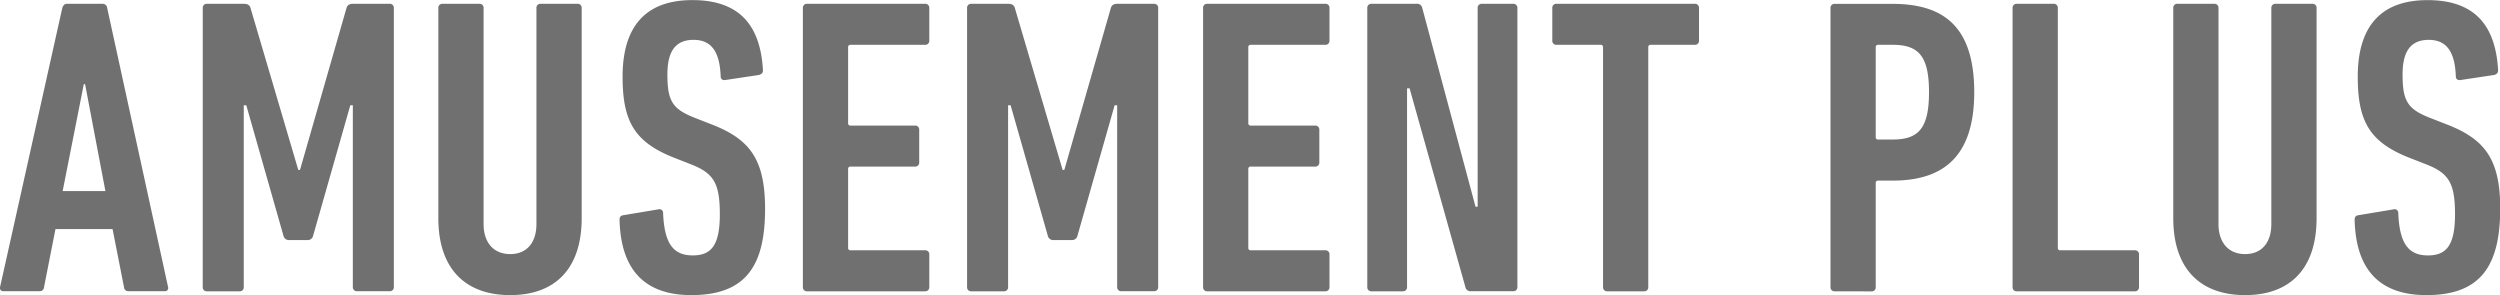
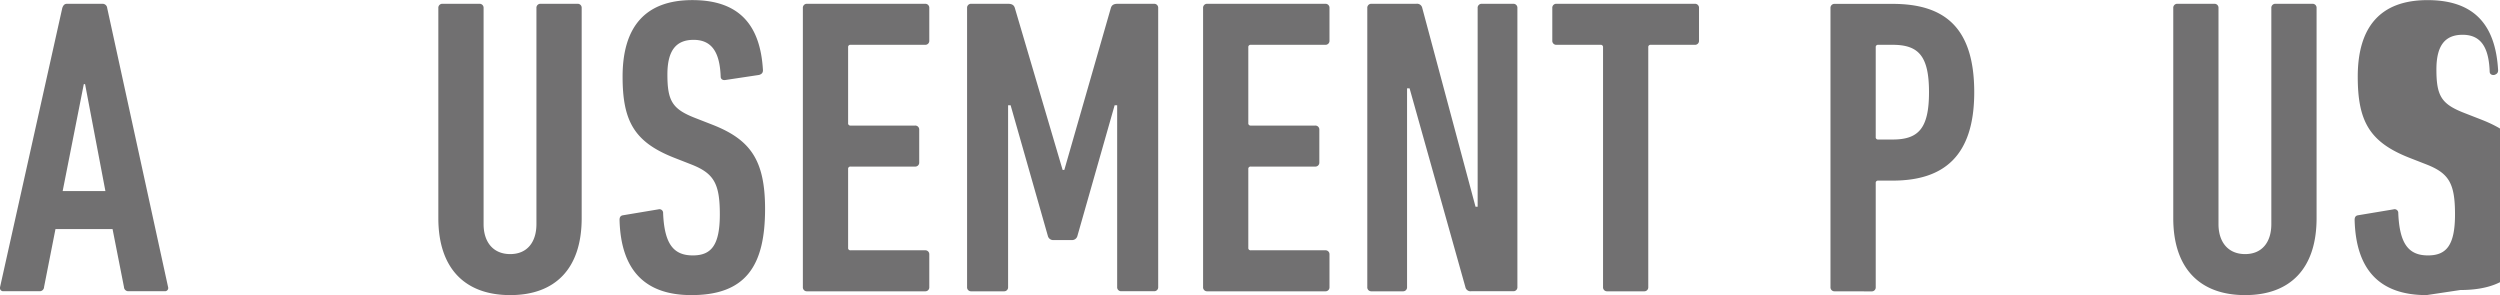
<svg xmlns="http://www.w3.org/2000/svg" height="149.16" viewBox="0 0 1263.63 149.16" width="1263.63">
  <g fill="#717071" transform="translate(-2.52 -172.27)">
    <path d="m34 176.33c.43-1.28 1.07-2.14 2.35-2.14h18a2.33 2.33 0 0 1 2.35 2.14l30.77 141a1.63 1.63 0 0 1 -1.71 2.14h-18.23a2.2 2.2 0 0 1 -2.35-2.14l-5.77-29.28h-28.85l-5.77 29.28a2.2 2.2 0 0 1 -2.35 2.14h-18.17a1.64 1.64 0 0 1 -1.71-2.14zm21.8 92.53-10.28-54.07h-.64l-10.69 54.07z" />
-     <path d="m105 176.33a2 2 0 0 1 2.13-2.14h18.6c1.92 0 3 .64 3.42 2.14l24.14 81.84h.86l23.51-81.84c.42-1.5 1.49-2.14 3.41-2.14h18.38a2 2 0 0 1 2.14 2.14v141a2 2 0 0 1 -2.14 2.14h-16.45a2 2 0 0 1 -2.14-2.14v-91.85h-1.28l-18.81 66a2.76 2.76 0 0 1 -2.77 2.14h-9.41a2.78 2.78 0 0 1 -2.78-2.14l-18.8-66h-1.28v91.89a2 2 0 0 1 -2.14 2.14h-16.47a2 2 0 0 1 -2.13-2.14z" />
    <path d="m224.08 282.54v-106.21a2 2 0 0 1 2.14-2.14h18.59a2 2 0 0 1 2.14 2.14v109.2c0 9.19 4.91 15.17 13.46 15.17s13.25-6 13.25-15.17v-109.2a2 2 0 0 1 2.14-2.14h18.59a2 2 0 0 1 2.14 2.14v106.21c0 25.85-13.68 38.89-36.12 38.89s-36.33-13.04-36.33-38.89z" />
    <path d="m352 321.43c-23.5 0-35.68-12.61-36.33-38 0-1.28.43-2.14 1.72-2.35l17.95-3a1.85 1.85 0 0 1 2.35 1.92c.64 15.39 5.13 21.37 15 21.37 9.19 0 13.67-4.91 13.67-20.73 0-15.6-3-20.73-14.32-25.21l-8.76-3.43c-20.08-7.91-26.07-18.38-26.07-41 0-25 11.33-38.68 35.26-38.68s34.41 12.82 35.69 35.47c0 1.28-.64 1.93-1.92 2.35l-17.1 2.57c-1.28.21-2.35-.43-2.35-1.71-.43-12-4.27-18.59-13.68-18.59-9 0-13.25 5.55-13.25 17.52 0 13.46 2.57 17.52 14.11 22l8.76 3.42c19 7.48 26.5 17.74 26.5 42.53 0 28.59-9.62 43.55-37.23 43.55z" />
    <path d="m408.33 176.33a2 2 0 0 1 2.14-2.14h59.62a2 2 0 0 1 2.14 2.14v16.45a2 2 0 0 1 -2.14 2.14h-37.61a1.13 1.13 0 0 0 -1.28 1.28v38.25a1.13 1.13 0 0 0 1.28 1.29h32.52a2 2 0 0 1 2.14 2.13v16.46a2 2 0 0 1 -2.14 2.14h-32.52a1.13 1.13 0 0 0 -1.28 1.28v39.75a1.13 1.13 0 0 0 1.28 1.28h37.61a2 2 0 0 1 2.14 2.14v16.45a2 2 0 0 1 -2.14 2.14h-59.62a2 2 0 0 1 -2.14-2.14z" />
    <path d="m491.33 176.33a2 2 0 0 1 2.14-2.14h18.59c1.92 0 3 .64 3.42 2.14l24.15 81.84h.85l23.52-81.84c.43-1.5 1.49-2.14 3.42-2.14h18.38a2 2 0 0 1 2.13 2.14v141a2 2 0 0 1 -2.13 2.14h-16.47a2 2 0 0 1 -2.14-2.14v-91.85h-1.28l-18.8 66a2.78 2.78 0 0 1 -2.78 2.14h-9.4a2.77 2.77 0 0 1 -2.78-2.14l-18.81-66h-1.28v91.89a2 2 0 0 1 -2.14 2.14h-16.45a2 2 0 0 1 -2.14-2.14z" />
    <path d="m610.62 176.33a2 2 0 0 1 2.13-2.14h59.63a2 2 0 0 1 2.13 2.14v16.45a2 2 0 0 1 -2.13 2.14h-37.61a1.14 1.14 0 0 0 -1.29 1.28v38.25a1.14 1.14 0 0 0 1.29 1.29h32.48a2 2 0 0 1 2.13 2.13v16.46a2 2 0 0 1 -2.13 2.14h-32.48a1.13 1.13 0 0 0 -1.29 1.28v39.75a1.14 1.14 0 0 0 1.29 1.28h37.61a2 2 0 0 1 2.13 2.14v16.45a2 2 0 0 1 -2.13 2.14h-59.63a2 2 0 0 1 -2.13-2.14z" />
    <path d="m693.62 176.33a2 2 0 0 1 2.13-2.14h22.66a2.66 2.66 0 0 1 3 2.14l26.92 100.44h1.07v-100.44a2 2 0 0 1 2.14-2.14h15.81a2 2 0 0 1 2.14 2.14v141a2 2 0 0 1 -2.14 2.14h-21.16a2.65 2.65 0 0 1 -3-2.14l-28.19-100.4h-1.28v100.44a2 2 0 0 1 -2.14 2.14h-15.83a2 2 0 0 1 -2.13-2.14z" />
    <path d="m814.91 319.51a2 2 0 0 1 -2.13-2.14v-121.17a1.14 1.14 0 0 0 -1.29-1.28h-22.22a2 2 0 0 1 -2.14-2.14v-16.45a2 2 0 0 1 2.14-2.14h69.88a2 2 0 0 1 2.14 2.14v16.45a2 2 0 0 1 -2.14 2.14h-22.23a1.13 1.13 0 0 0 -1.28 1.28v121.17a2 2 0 0 1 -2.14 2.14z" />
    <path d="m929.88 319.51a2 2 0 0 1 -2.14-2.14v-141a2 2 0 0 1 2.14-2.14h29.28c25.85 0 41.24 11.54 41.24 44.66 0 32.27-15.39 44.67-41.24 44.67h-7.27a1.13 1.13 0 0 0 -1.28 1.28v52.57a2 2 0 0 1 -2.14 2.14zm47.66-100.66c0-18.37-5.35-23.93-18.38-23.93h-7.27a1.13 1.13 0 0 0 -1.28 1.28v45.31a1.13 1.13 0 0 0 1.28 1.28h7.27c13.03 0 18.38-5.56 18.38-23.94z" />
-     <path d="m1019.78 176.33a2 2 0 0 1 2.14-2.14h18.59a2 2 0 0 1 2.14 2.14v121.17a1.13 1.13 0 0 0 1.28 1.28h37.61a2 2 0 0 1 2.14 2.14v16.45a2 2 0 0 1 -2.14 2.14h-59.62a2 2 0 0 1 -2.14-2.14z" />
    <path d="m1101 282.54v-106.21a2 2 0 0 1 2.13-2.14h18.59a2 2 0 0 1 2.14 2.14v109.2c0 9.19 4.92 15.17 13.46 15.17s13.25-6 13.25-15.17v-109.2a2 2 0 0 1 2.14-2.14h18.59a2 2 0 0 1 2.14 2.14v106.21c0 25.85-13.68 38.89-36.12 38.89s-36.32-13.04-36.32-38.89z" />
-     <path d="m1229 321.43c-23.51 0-35.69-12.61-36.33-38 0-1.28.43-2.14 1.71-2.35l18-3a1.85 1.85 0 0 1 2.35 1.92c.64 15.39 5.13 21.37 15 21.37 9.19 0 13.68-4.91 13.68-20.73 0-15.6-3-20.73-14.32-25.21l-8.76-3.42c-20.09-7.91-26.08-18.38-26.08-41 0-25 11.33-38.68 35.26-38.68s34.41 12.82 35.69 35.47c0 1.28-.64 1.93-1.92 2.35l-17.1 2.57c-1.28.21-2.35-.43-2.35-1.71-.42-12-4.27-18.59-13.67-18.59-9 0-13.25 5.55-13.25 17.52 0 13.46 2.56 17.52 14.1 22l8.76 3.42c19 7.48 26.5 17.74 26.5 42.53-.12 28.58-9.73 43.54-37.27 43.54z" />
+     <path d="m1229 321.43c-23.51 0-35.69-12.61-36.33-38 0-1.28.43-2.14 1.71-2.35l18-3a1.85 1.85 0 0 1 2.35 1.92c.64 15.39 5.13 21.37 15 21.37 9.19 0 13.68-4.91 13.68-20.73 0-15.6-3-20.73-14.32-25.21l-8.76-3.42c-20.09-7.91-26.08-18.38-26.08-41 0-25 11.33-38.68 35.26-38.68s34.41 12.82 35.69 35.47c0 1.28-.64 1.93-1.92 2.35c-1.28.21-2.35-.43-2.35-1.71-.42-12-4.27-18.59-13.67-18.59-9 0-13.25 5.55-13.25 17.52 0 13.46 2.56 17.52 14.1 22l8.76 3.42c19 7.48 26.5 17.74 26.5 42.53-.12 28.58-9.73 43.54-37.27 43.54z" />
  </g>
</svg>